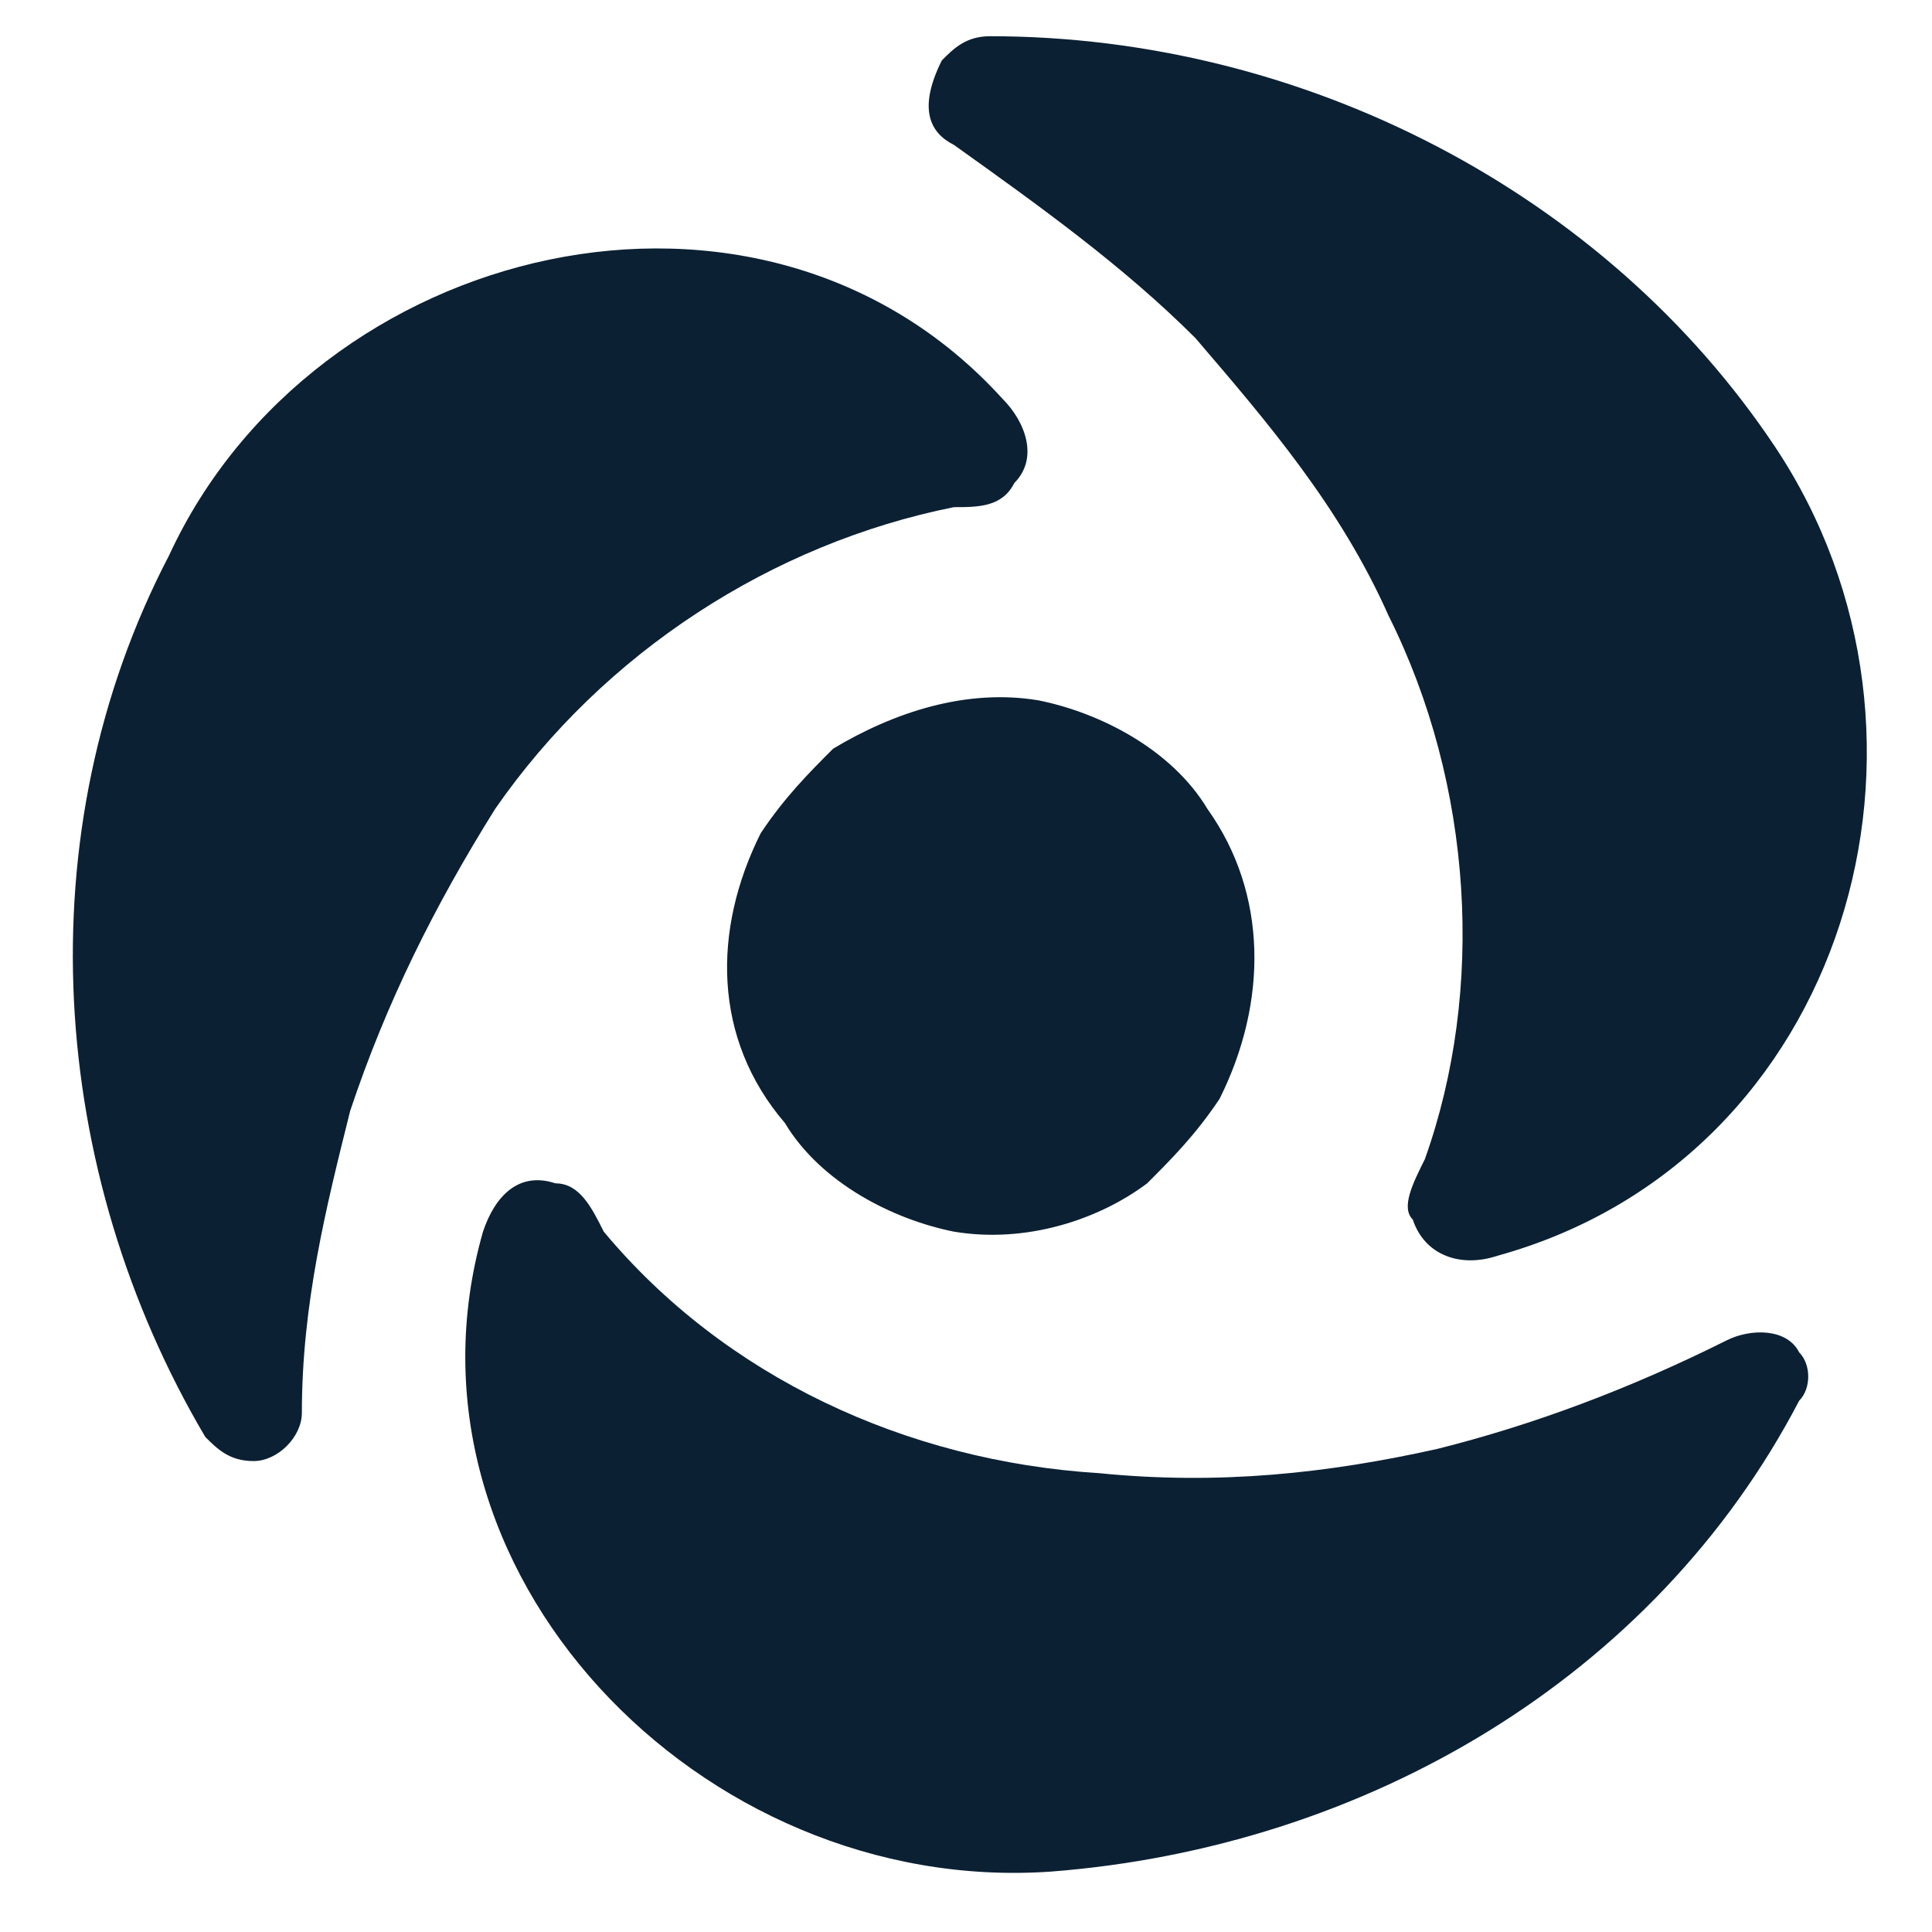
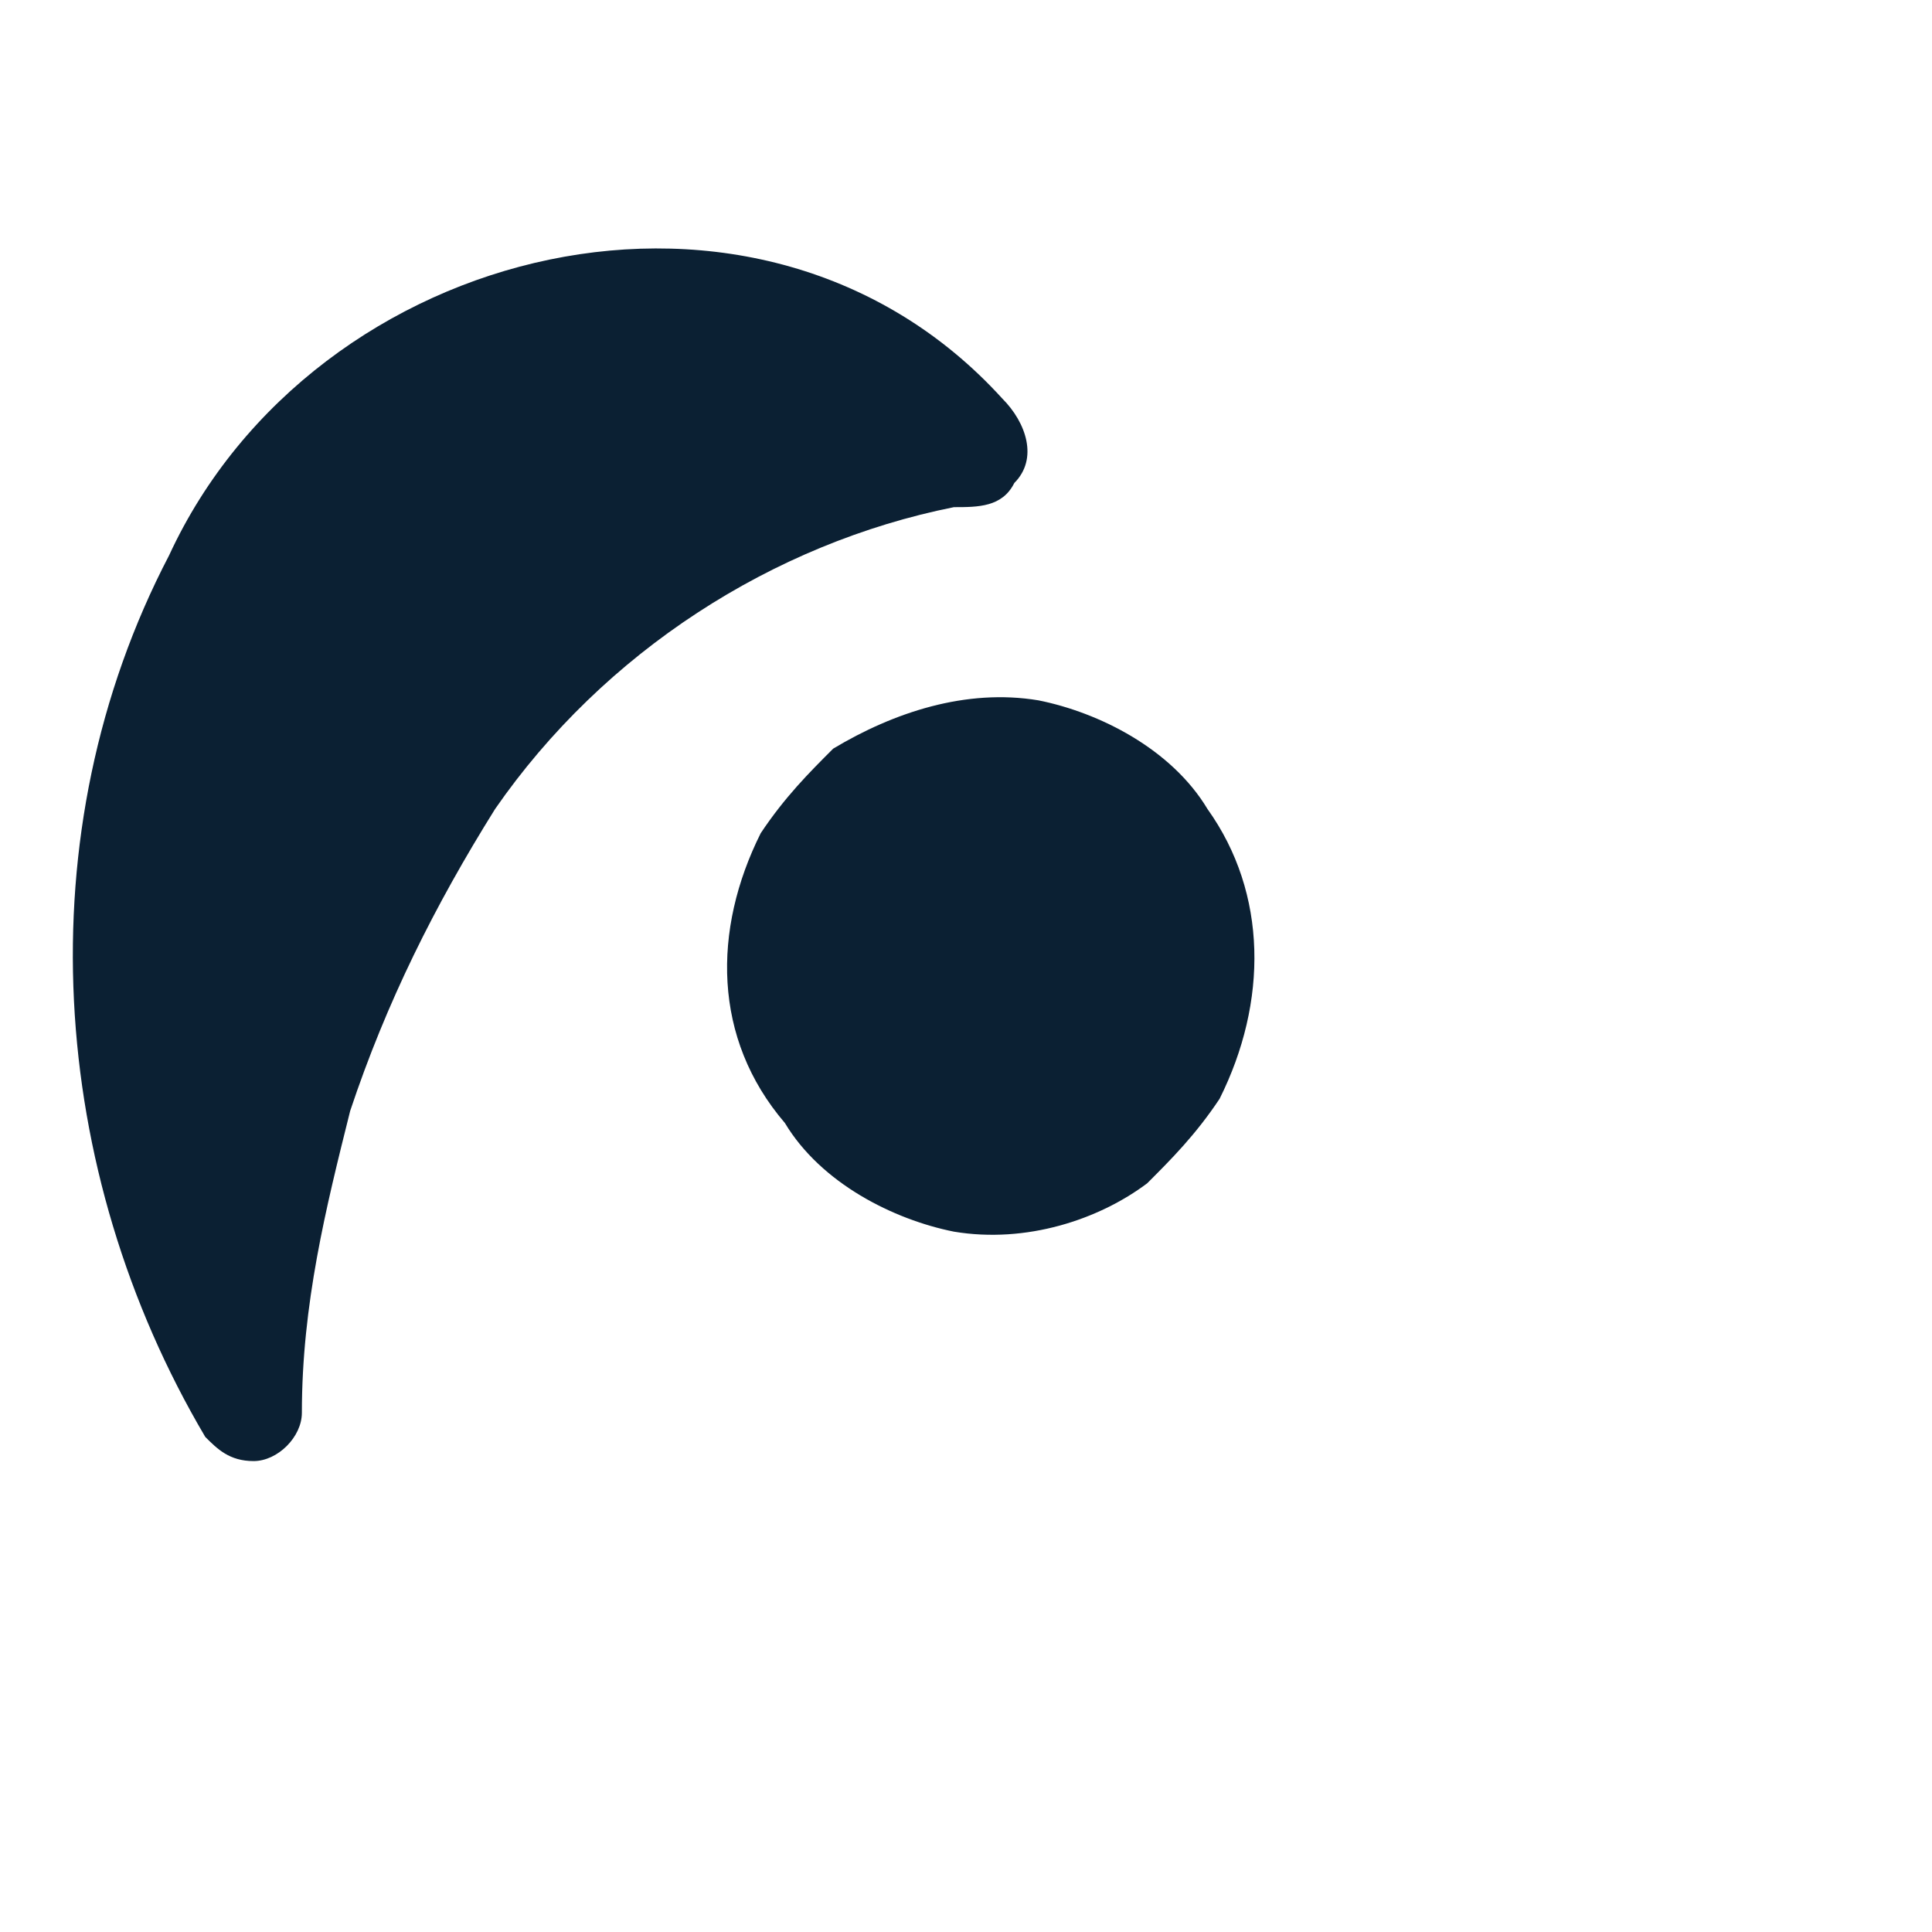
<svg xmlns="http://www.w3.org/2000/svg" enable-background="new 0 0 16 16" viewBox="0 0 16 16">
  <g fill="#0b2033">
-     <path d="m14.3 11.1c-.8.4-1.6.7-2.4.9-.9.2-1.8.3-2.8.2-1.6-.1-3.1-.8-4.1-2-.1-.2-.2-.4-.4-.4-.3-.1-.5.1-.6.4-.8 2.8 1.8 5.5 4.7 5.3 2.6-.2 5-1.6 6.2-3.9.1-.1.1-.3 0-.4-.1-.2-.4-.2-.6-.1z" />
-     <path d="m7.9 1.2c.7.5 1.4 1 2 1.6.6.7 1.2 1.4 1.6 2.3.7 1.4.8 3.1.3 4.5-.1.2-.2.4-.1.5.1.3.4.4.7.3 2.9-.8 3.9-4.3 2.3-6.7-1.4-2.1-3.9-3.4-6.5-3.4-.2 0-.3.1-.4.2-.2.4-.1.6.1.7z" />
    <path d="m8.6 5.8c-.6-.1-1.2.1-1.7.4-.2.2-.4.4-.6.7-.4.8-.4 1.7.2 2.4.3.5.9.8 1.4.9.6.1 1.2-.1 1.6-.4.2-.2.4-.4.6-.7.4-.8.4-1.7-.1-2.4-.3-.5-.9-.8-1.4-.9z" />
    <path d="m7.9 4.2c.2 0 .4 0 .5-.2.2-.2.1-.5-.1-.7-2-2.2-5.7-1.3-6.9 1.3-1.2 2.3-1 5.1.3 7.3.1.1.2.2.4.2s.4-.2.4-.4c0-.9.2-1.7.4-2.5.3-.9.7-1.7 1.2-2.5.9-1.3 2.3-2.2 3.8-2.5z" />
  </g>
</svg>